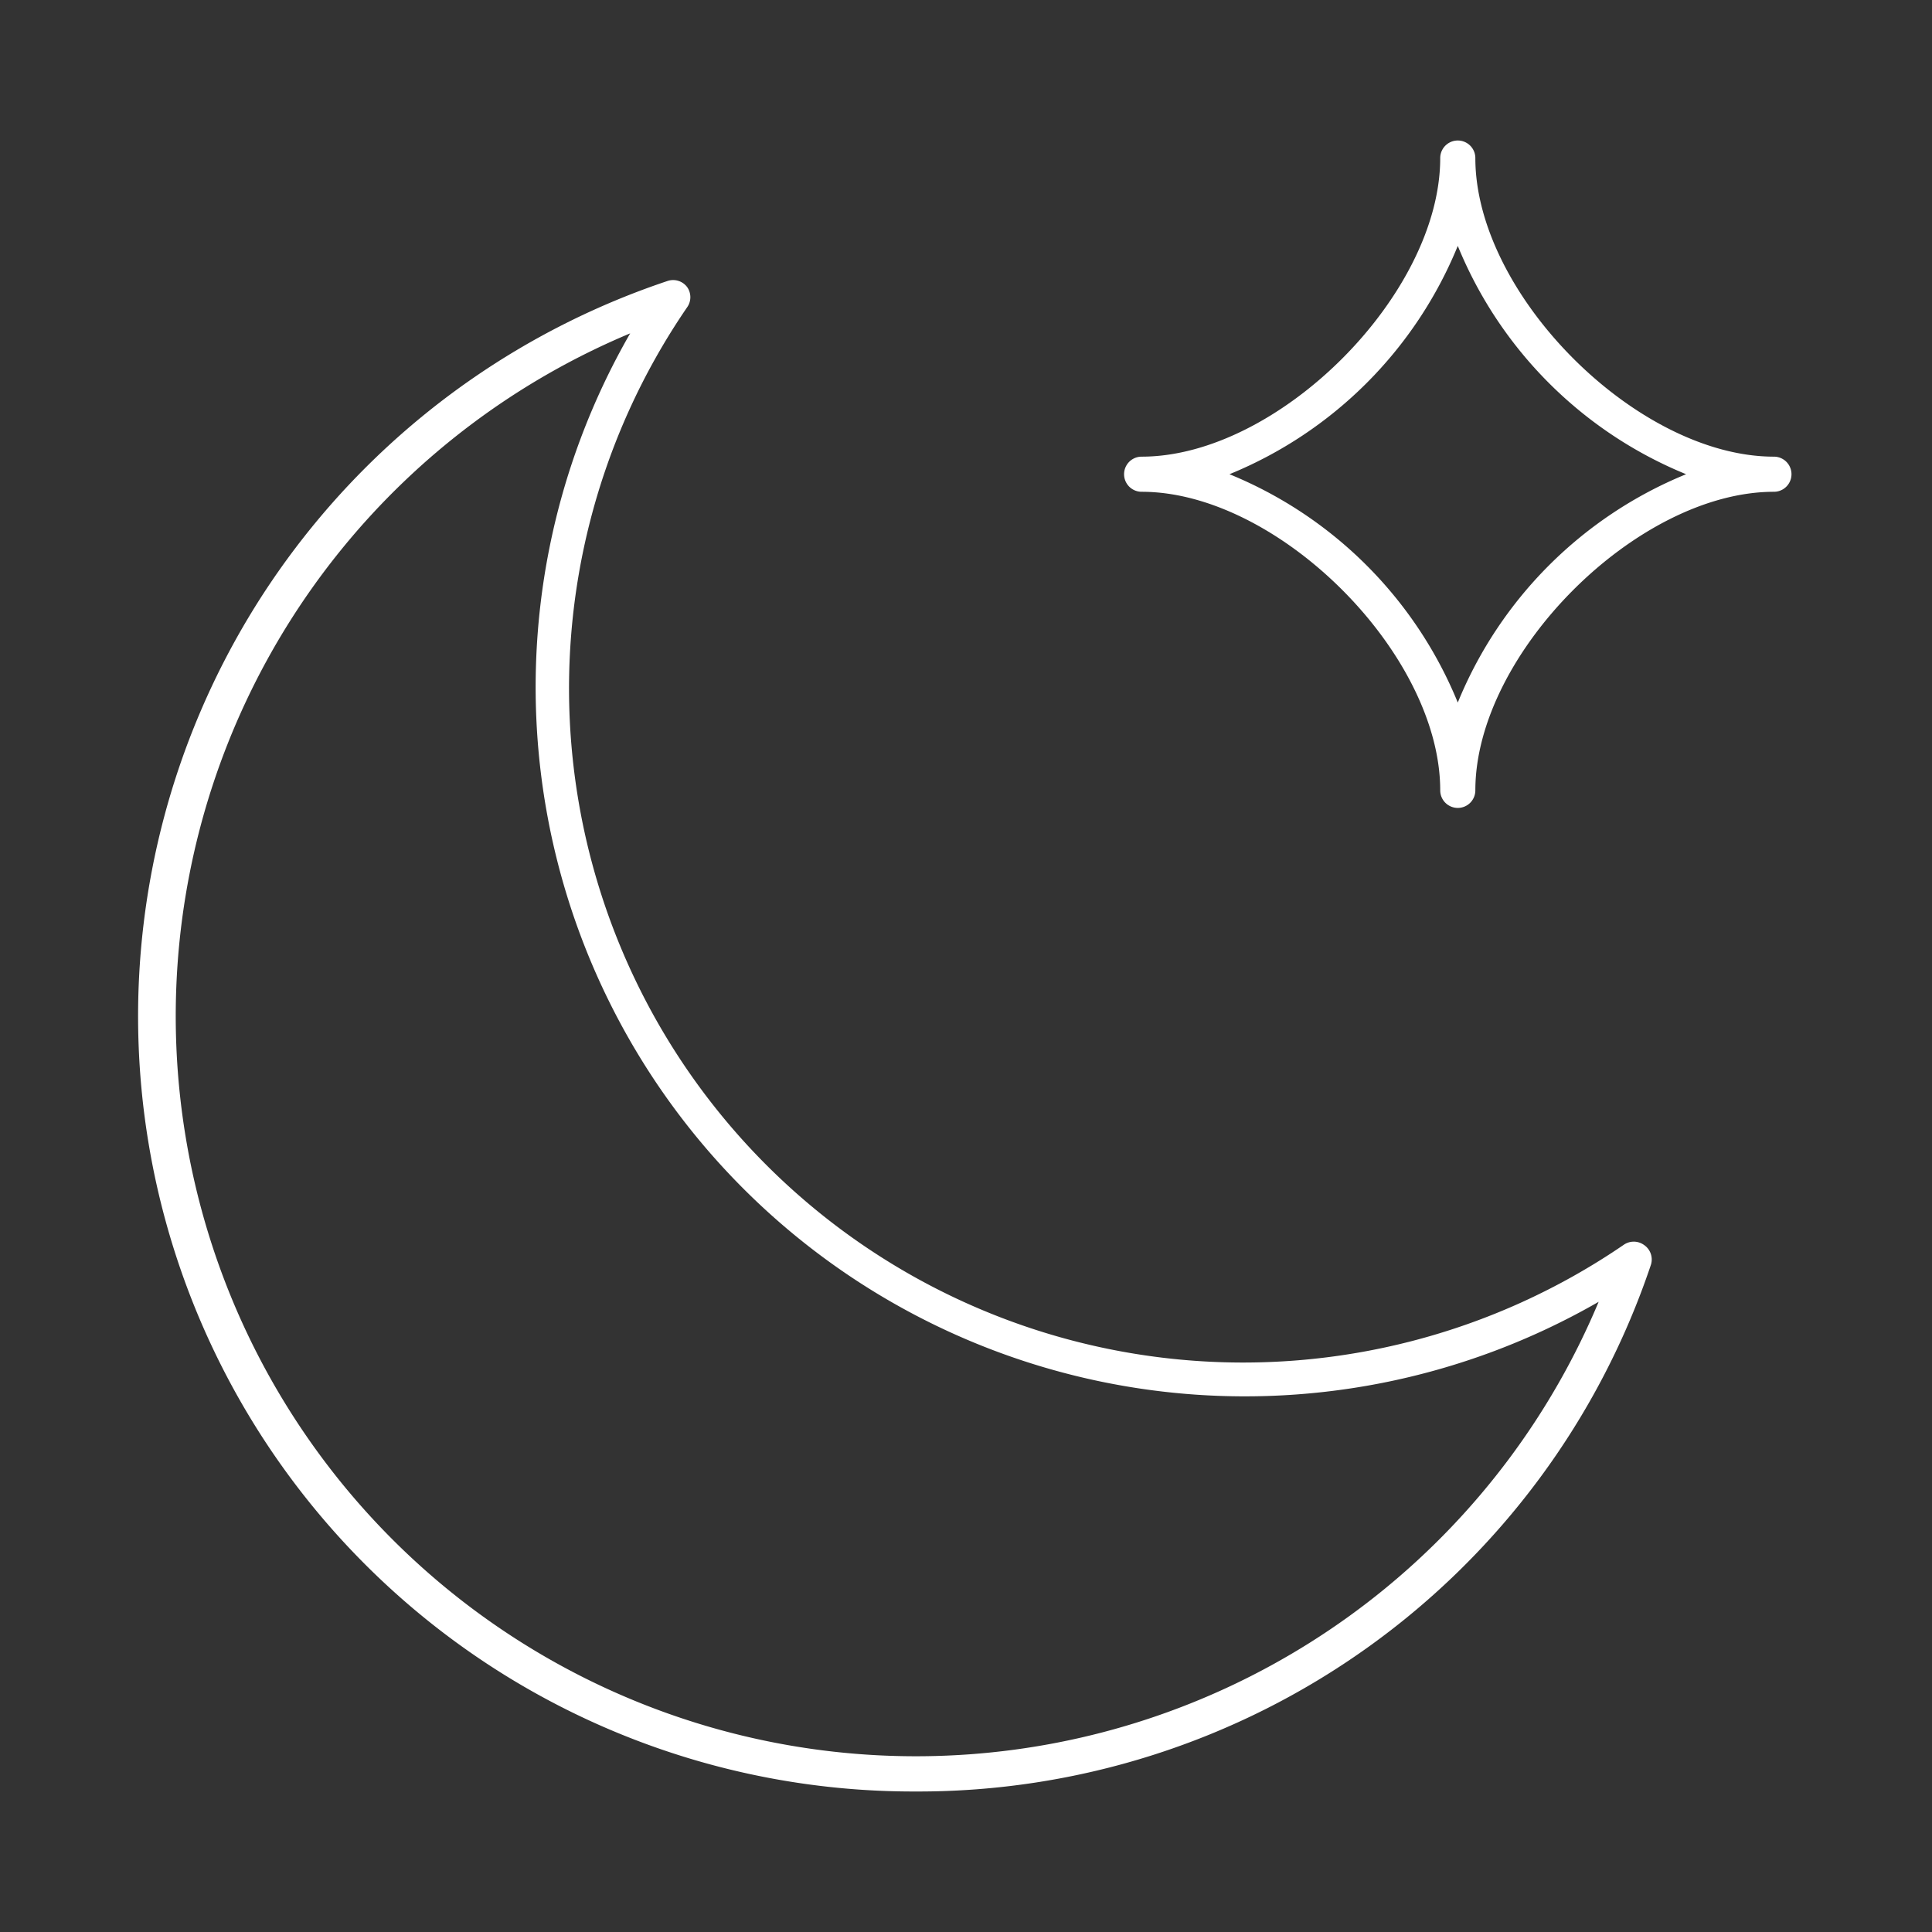
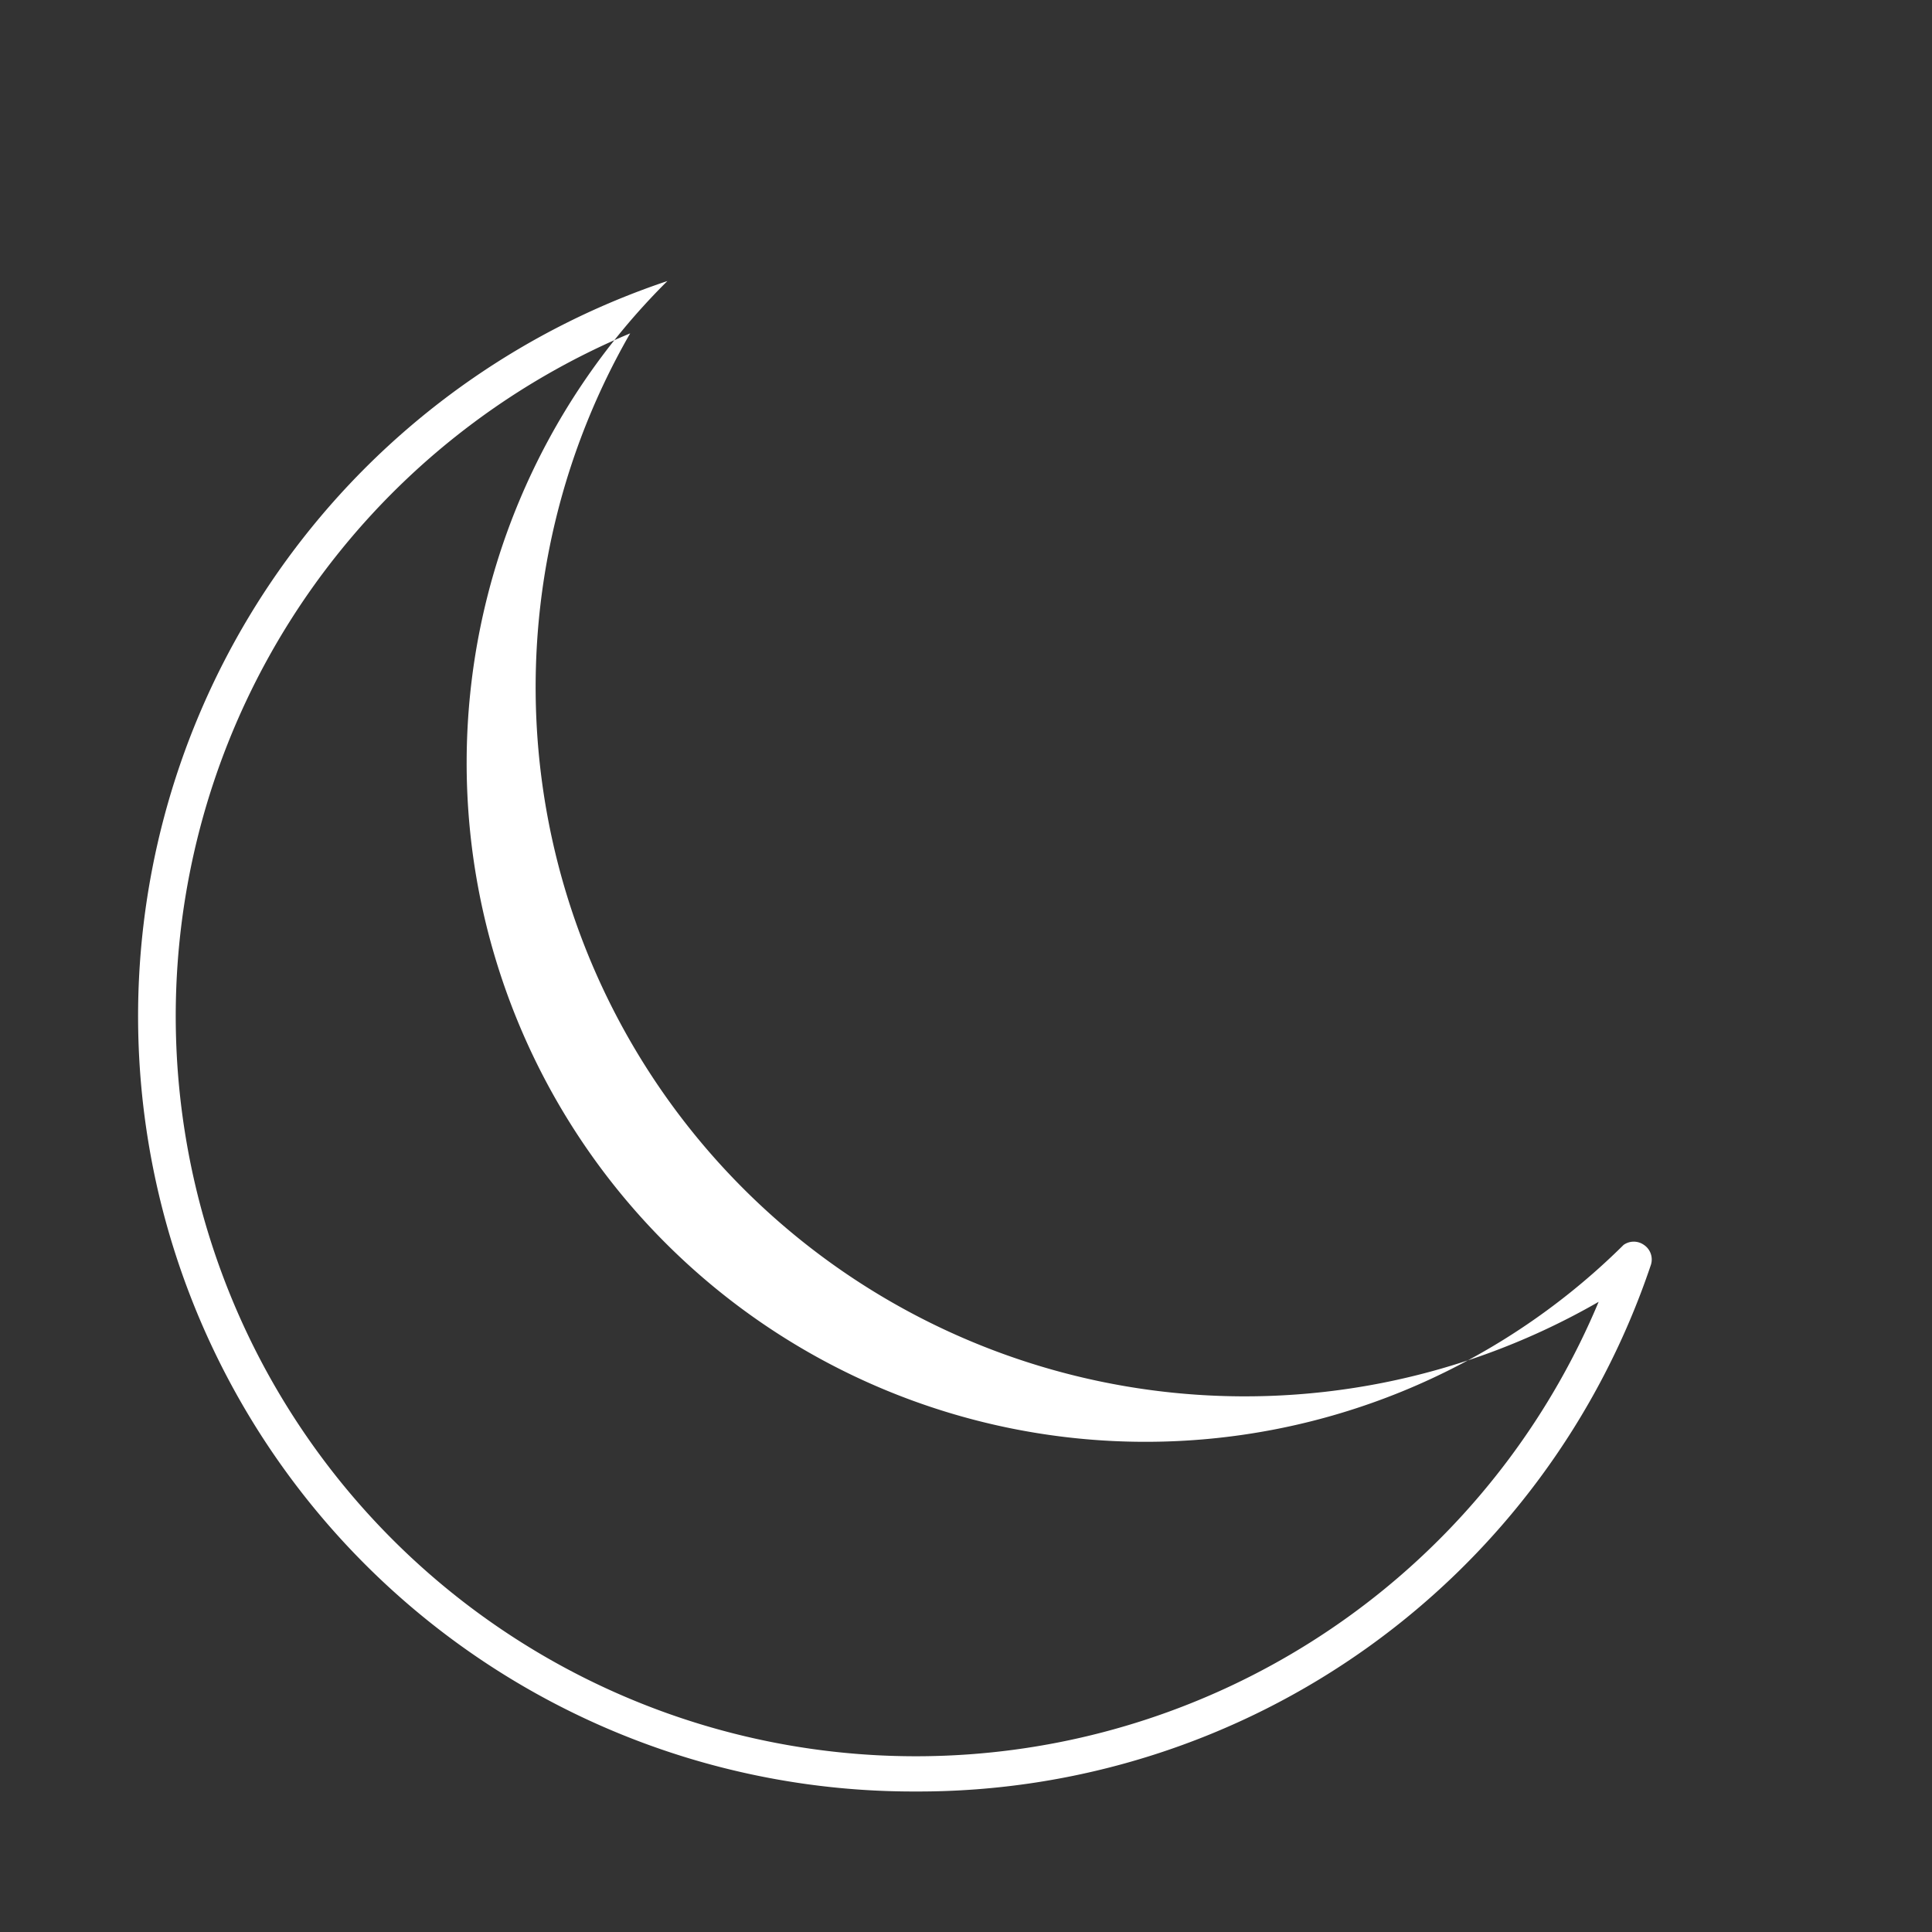
<svg xmlns="http://www.w3.org/2000/svg" id="d5606ef0-ec7c-4077-aa4e-08d9853f795e" data-name="Livello 1" viewBox="0 0 55 55">
  <rect x="0" y="0" width="55" height="55" fill="#333333" stroke="none" />
  <title>Meteo-Luna</title>
  <g id="9bd634d3-31ea-4ec9-baf2-bdbd152cedea" data-name="&lt;Gruppo&gt;">
    <g id="2641d8ec-abfa-4878-b02c-9cbabd380394" data-name="&lt;Gruppo&gt;">
-       <path id="16325beb-8d22-478d-8ee1-6769fcf7dcb8" data-name="&lt;Tracciato composto&gt;" d="M26.07,51A22.07,22.07,0,0,1,19,8a.5.5,0,0,1,.56.17.5.5,0,0,1,0,.58A19.19,19.19,0,0,0,46.22,35.44a.5.5,0,0,1,.58,0A.5.5,0,0,1,47,36,22,22,0,0,1,26.07,51ZM17.94,9.49A21.07,21.07,0,1,0,45.51,37.06,20.19,20.19,0,0,1,17.94,9.49Z" fill="#fff" />
+       <path id="16325beb-8d22-478d-8ee1-6769fcf7dcb8" data-name="&lt;Tracciato composto&gt;" d="M26.07,51A22.07,22.07,0,0,1,19,8A19.19,19.19,0,0,0,46.22,35.44a.5.5,0,0,1,.58,0A.5.5,0,0,1,47,36,22,22,0,0,1,26.07,51ZM17.94,9.49A21.07,21.07,0,1,0,45.51,37.06,20.19,20.19,0,0,1,17.94,9.49Z" fill="#fff" />
    </g>
    <g id="b7300e1b-ea03-49df-aa5f-184f48e18532" data-name="&lt;Gruppo&gt;">
-       <path id="afac7e9e-1e2a-40fd-af68-13b6c783654a" data-name="&lt;Tracciato composto&gt;" d="M41.5,23a.5.5,0,0,1-.5-.5c0-3.89-4.61-8.5-8.5-8.5a.5.5,0,0,1,0-1C36.39,13,41,8.39,41,4.5a.5.5,0,0,1,1,0c0,3.89,4.61,8.5,8.5,8.5a.5.5,0,0,1,0,1c-3.89,0-8.5,4.61-8.5,8.5A.5.5,0,0,1,41.5,23ZM35,13.5A11.87,11.87,0,0,1,41.5,20,11.87,11.87,0,0,1,48,13.5,11.87,11.87,0,0,1,41.5,7,11.87,11.87,0,0,1,35,13.5Z" fill="#fff" />
-     </g>
+       </g>
  </g>
</svg>